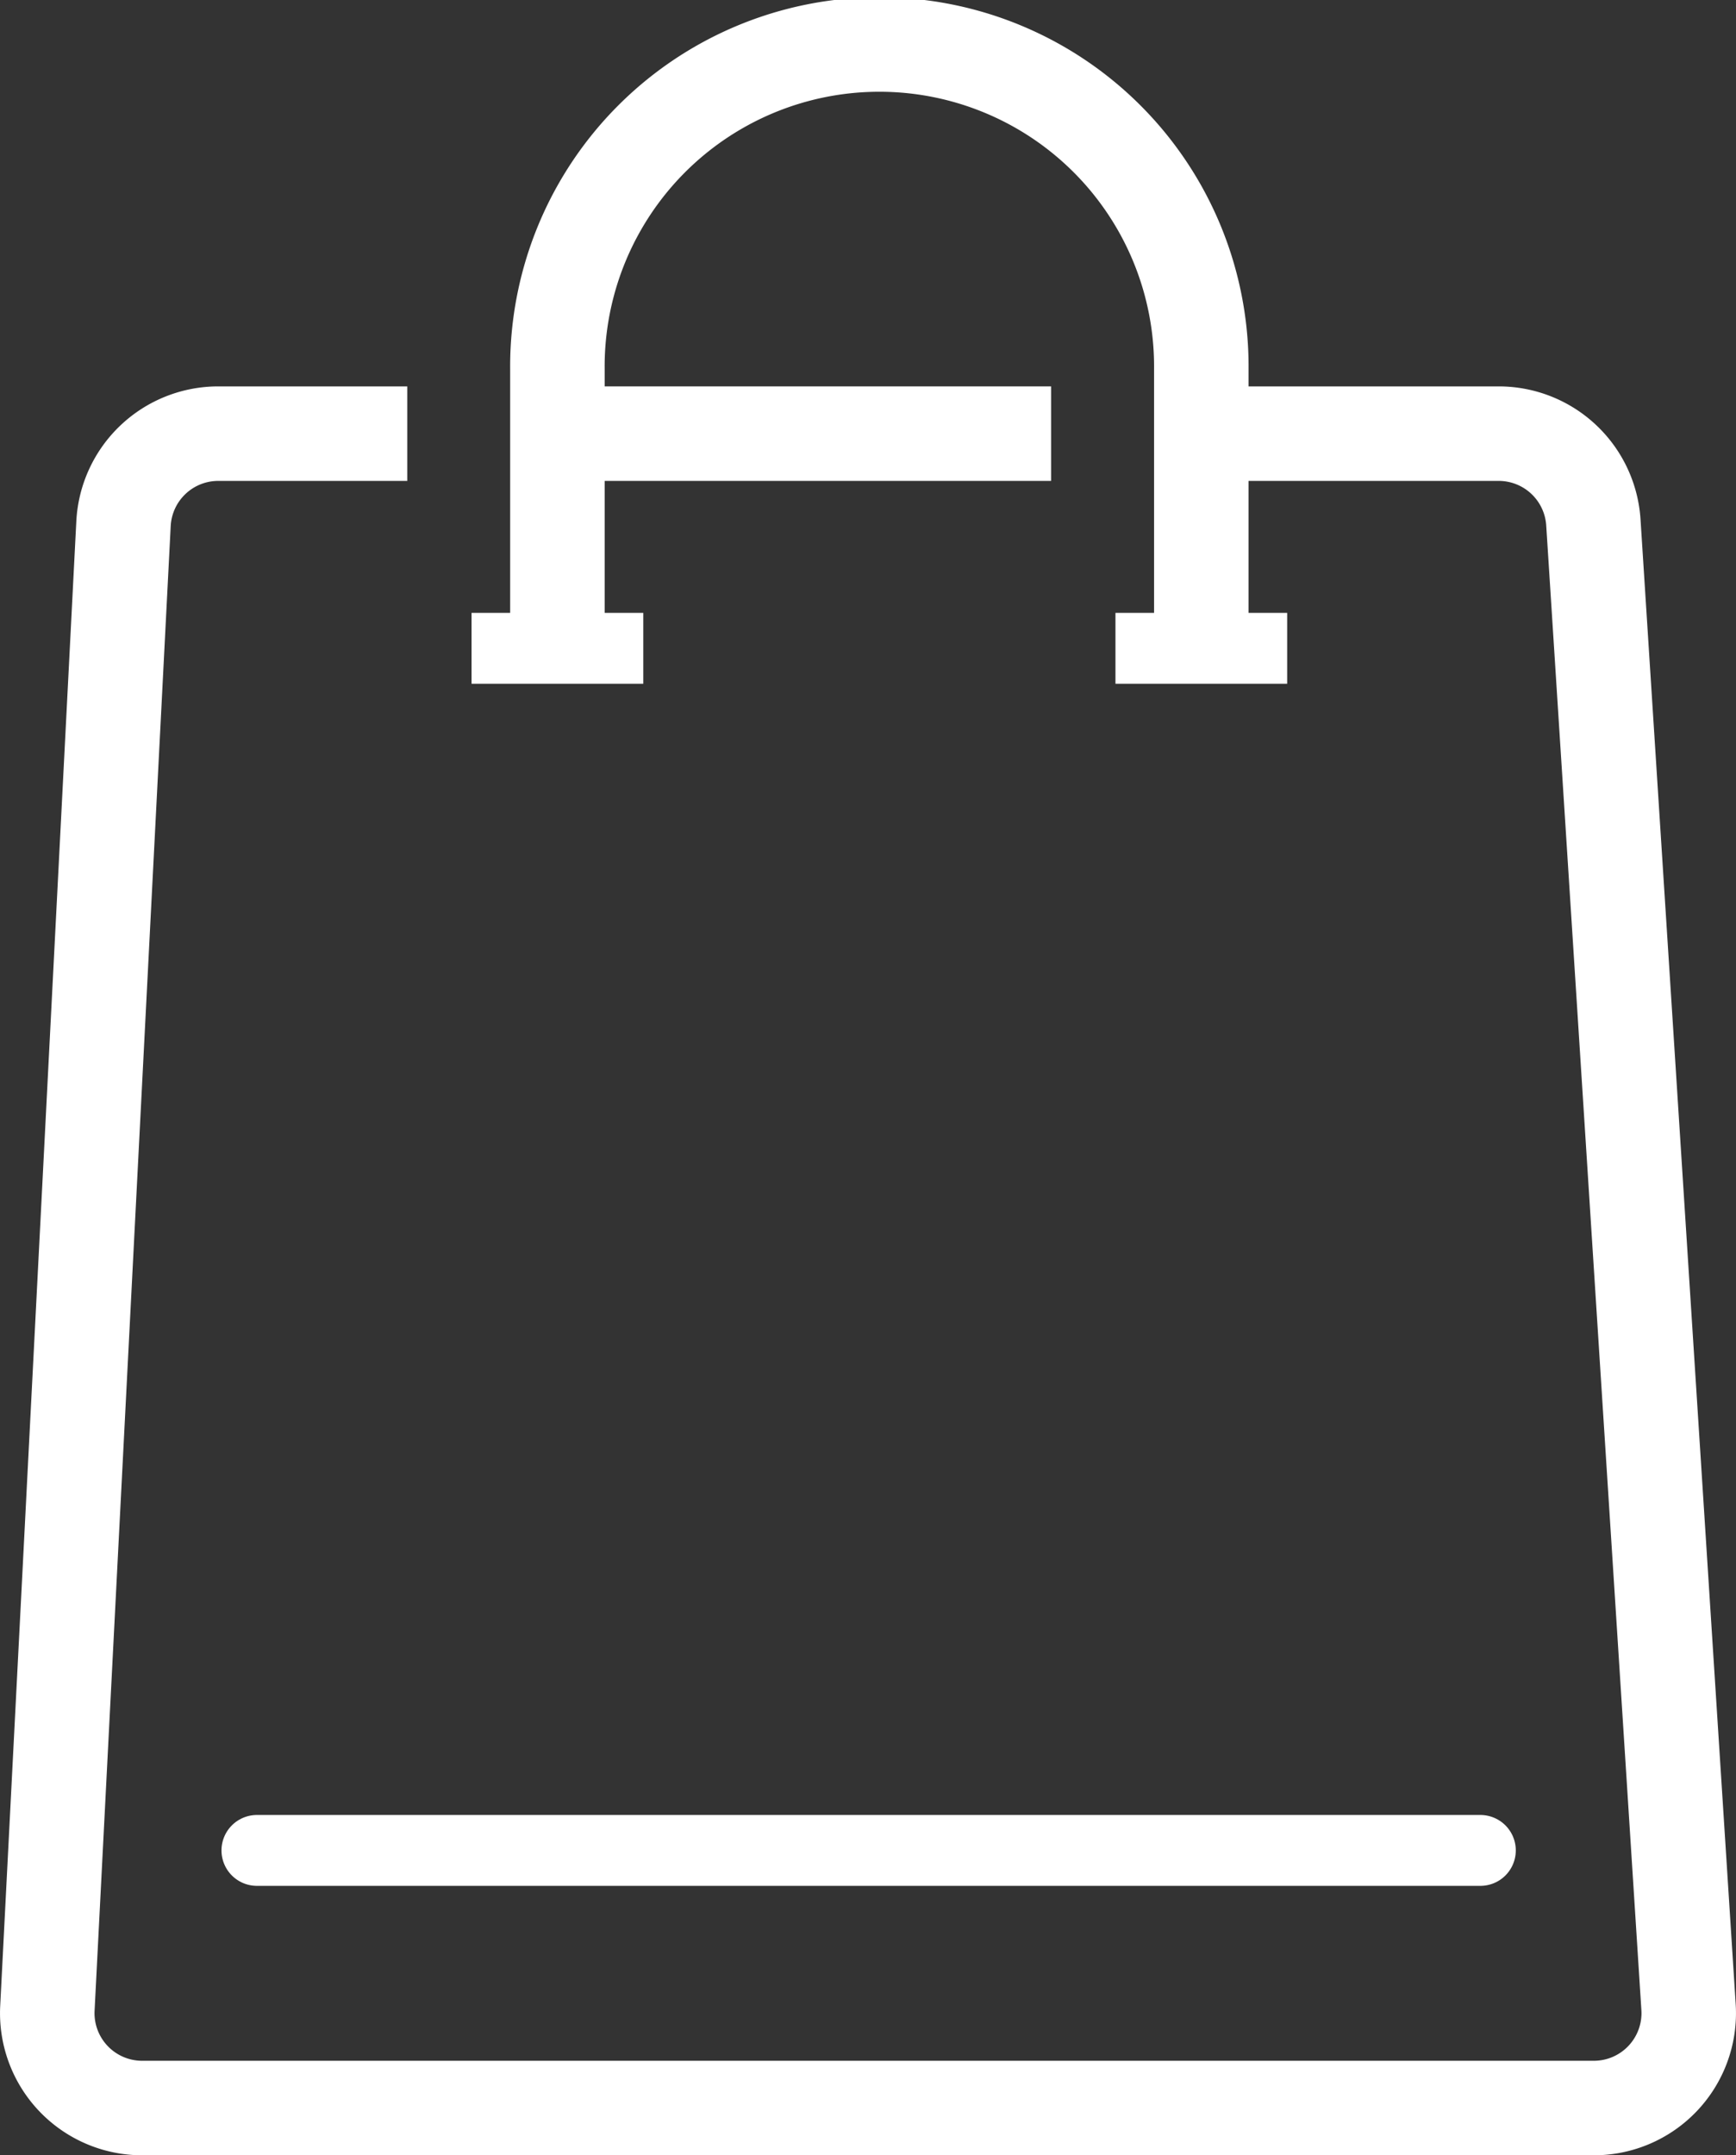
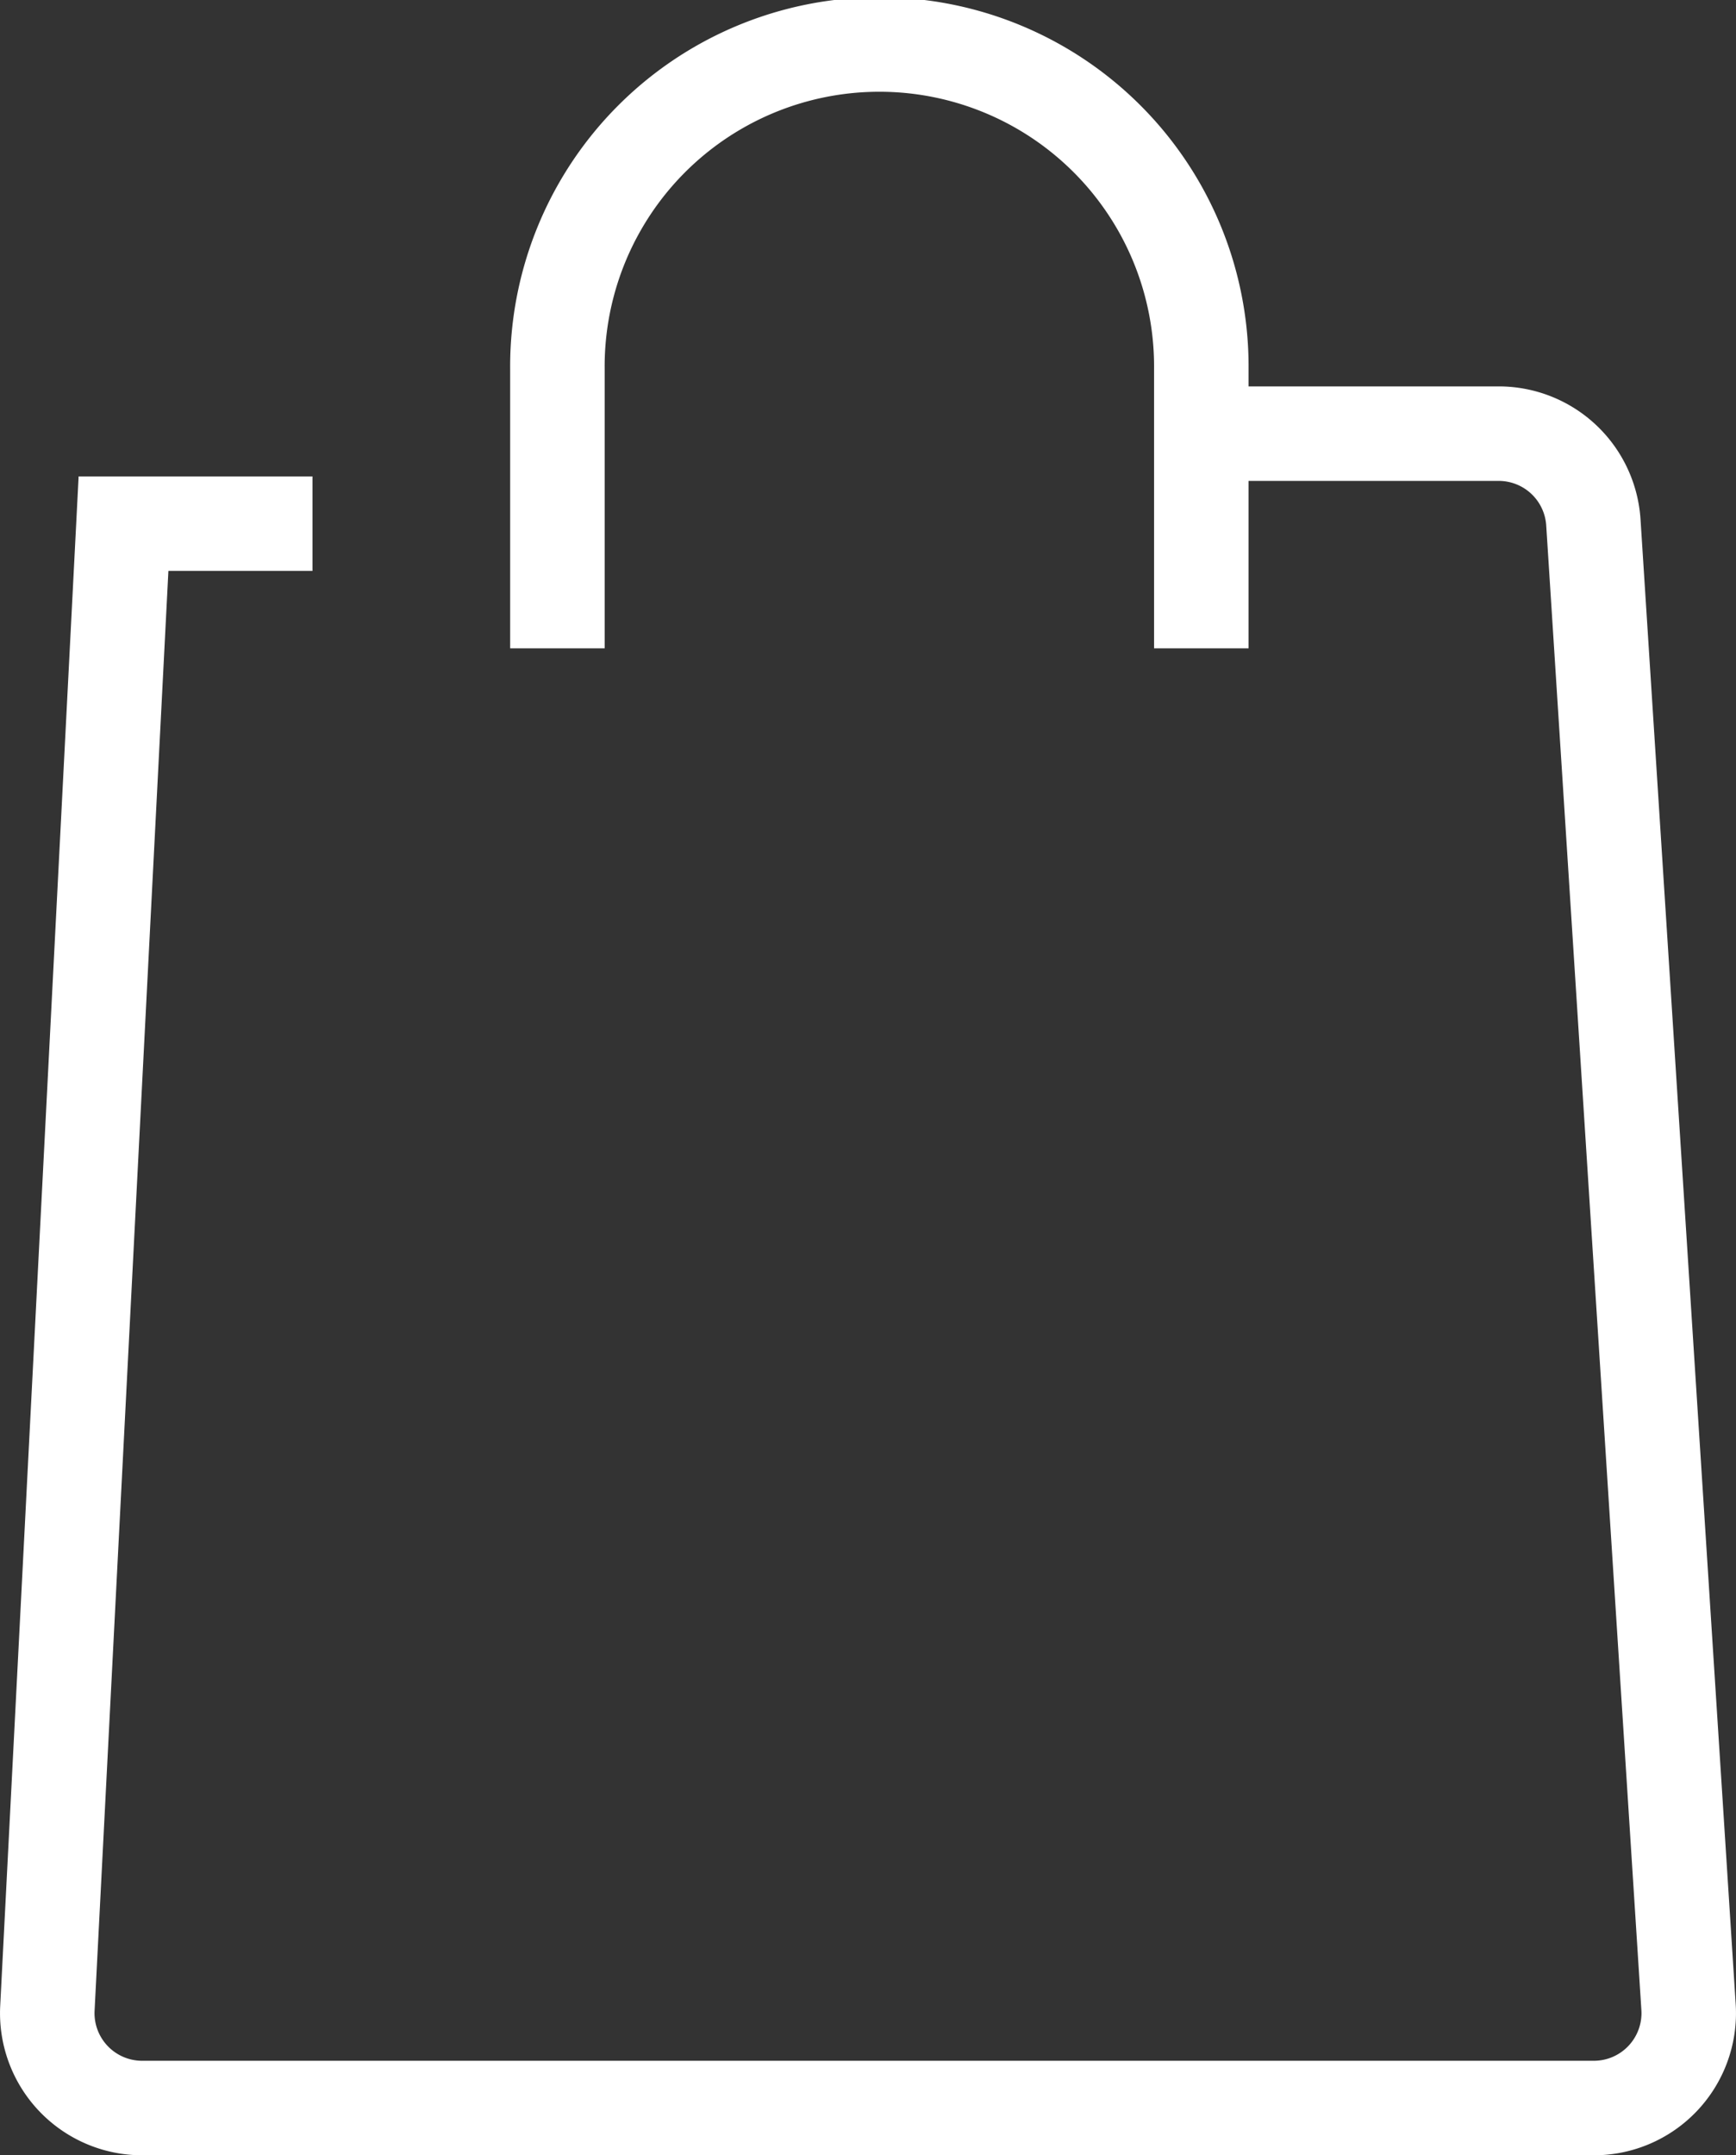
<svg xmlns="http://www.w3.org/2000/svg" width="73.481" height="91.217" viewBox="0 0 73.481 91.217">
  <rect x="0" y="0" width="73.481" height="91.217" fill="#333333" stroke="none" />
  <g id="Sacola" transform="translate(-2.999 -3)">
    <path id="Caminho_292" data-name="Caminho 292" d="M64.419,30.438V18.628a13.628,13.628,0,1,1,27.255,0V30.438" transform="translate(-37.826)" fill="none" stroke="#fff" stroke-miterlimit="10" stroke-width="4" />
-     <line id="Linha_24" data-name="Linha 24" x2="7.268" transform="translate(22.959 30.438)" fill="none" stroke="#fff" stroke-miterlimit="10" stroke-width="3" />
-     <line id="Linha_25" data-name="Linha 25" x2="7.268" transform="translate(50.214 30.438)" fill="none" stroke="#fff" stroke-miterlimit="10" stroke-width="3" />
-     <line id="Linha_26" data-name="Linha 26" x2="19.987" transform="translate(27.502 21.353)" fill="none" stroke="#fff" stroke-miterlimit="10" stroke-width="4" />
-     <path id="Caminho_293" data-name="Caminho 293" d="M54.757,50H66.435a4.016,4.016,0,0,1,4.008,3.759l4.028,62.832a4.016,4.016,0,0,1-4.008,4.273H9.016a4.016,4.016,0,0,1-4.011-4.222L8.227,53.81A4.016,4.016,0,0,1,12.238,50h8" transform="translate(0 -28.647)" fill="none" stroke="#fff" stroke-miterlimit="10" stroke-width="4" />
-     <line id="Linha_27" data-name="Linha 27" x2="51.785" transform="translate(13.874 81.314)" fill="none" stroke="#fff" stroke-linecap="round" stroke-miterlimit="10" stroke-width="3" />
+     <path id="Caminho_293" data-name="Caminho 293" d="M54.757,50H66.435a4.016,4.016,0,0,1,4.008,3.759l4.028,62.832a4.016,4.016,0,0,1-4.008,4.273H9.016a4.016,4.016,0,0,1-4.011-4.222L8.227,53.81h8" transform="translate(0 -28.647)" fill="none" stroke="#fff" stroke-miterlimit="10" stroke-width="4" />
  </g>
</svg>